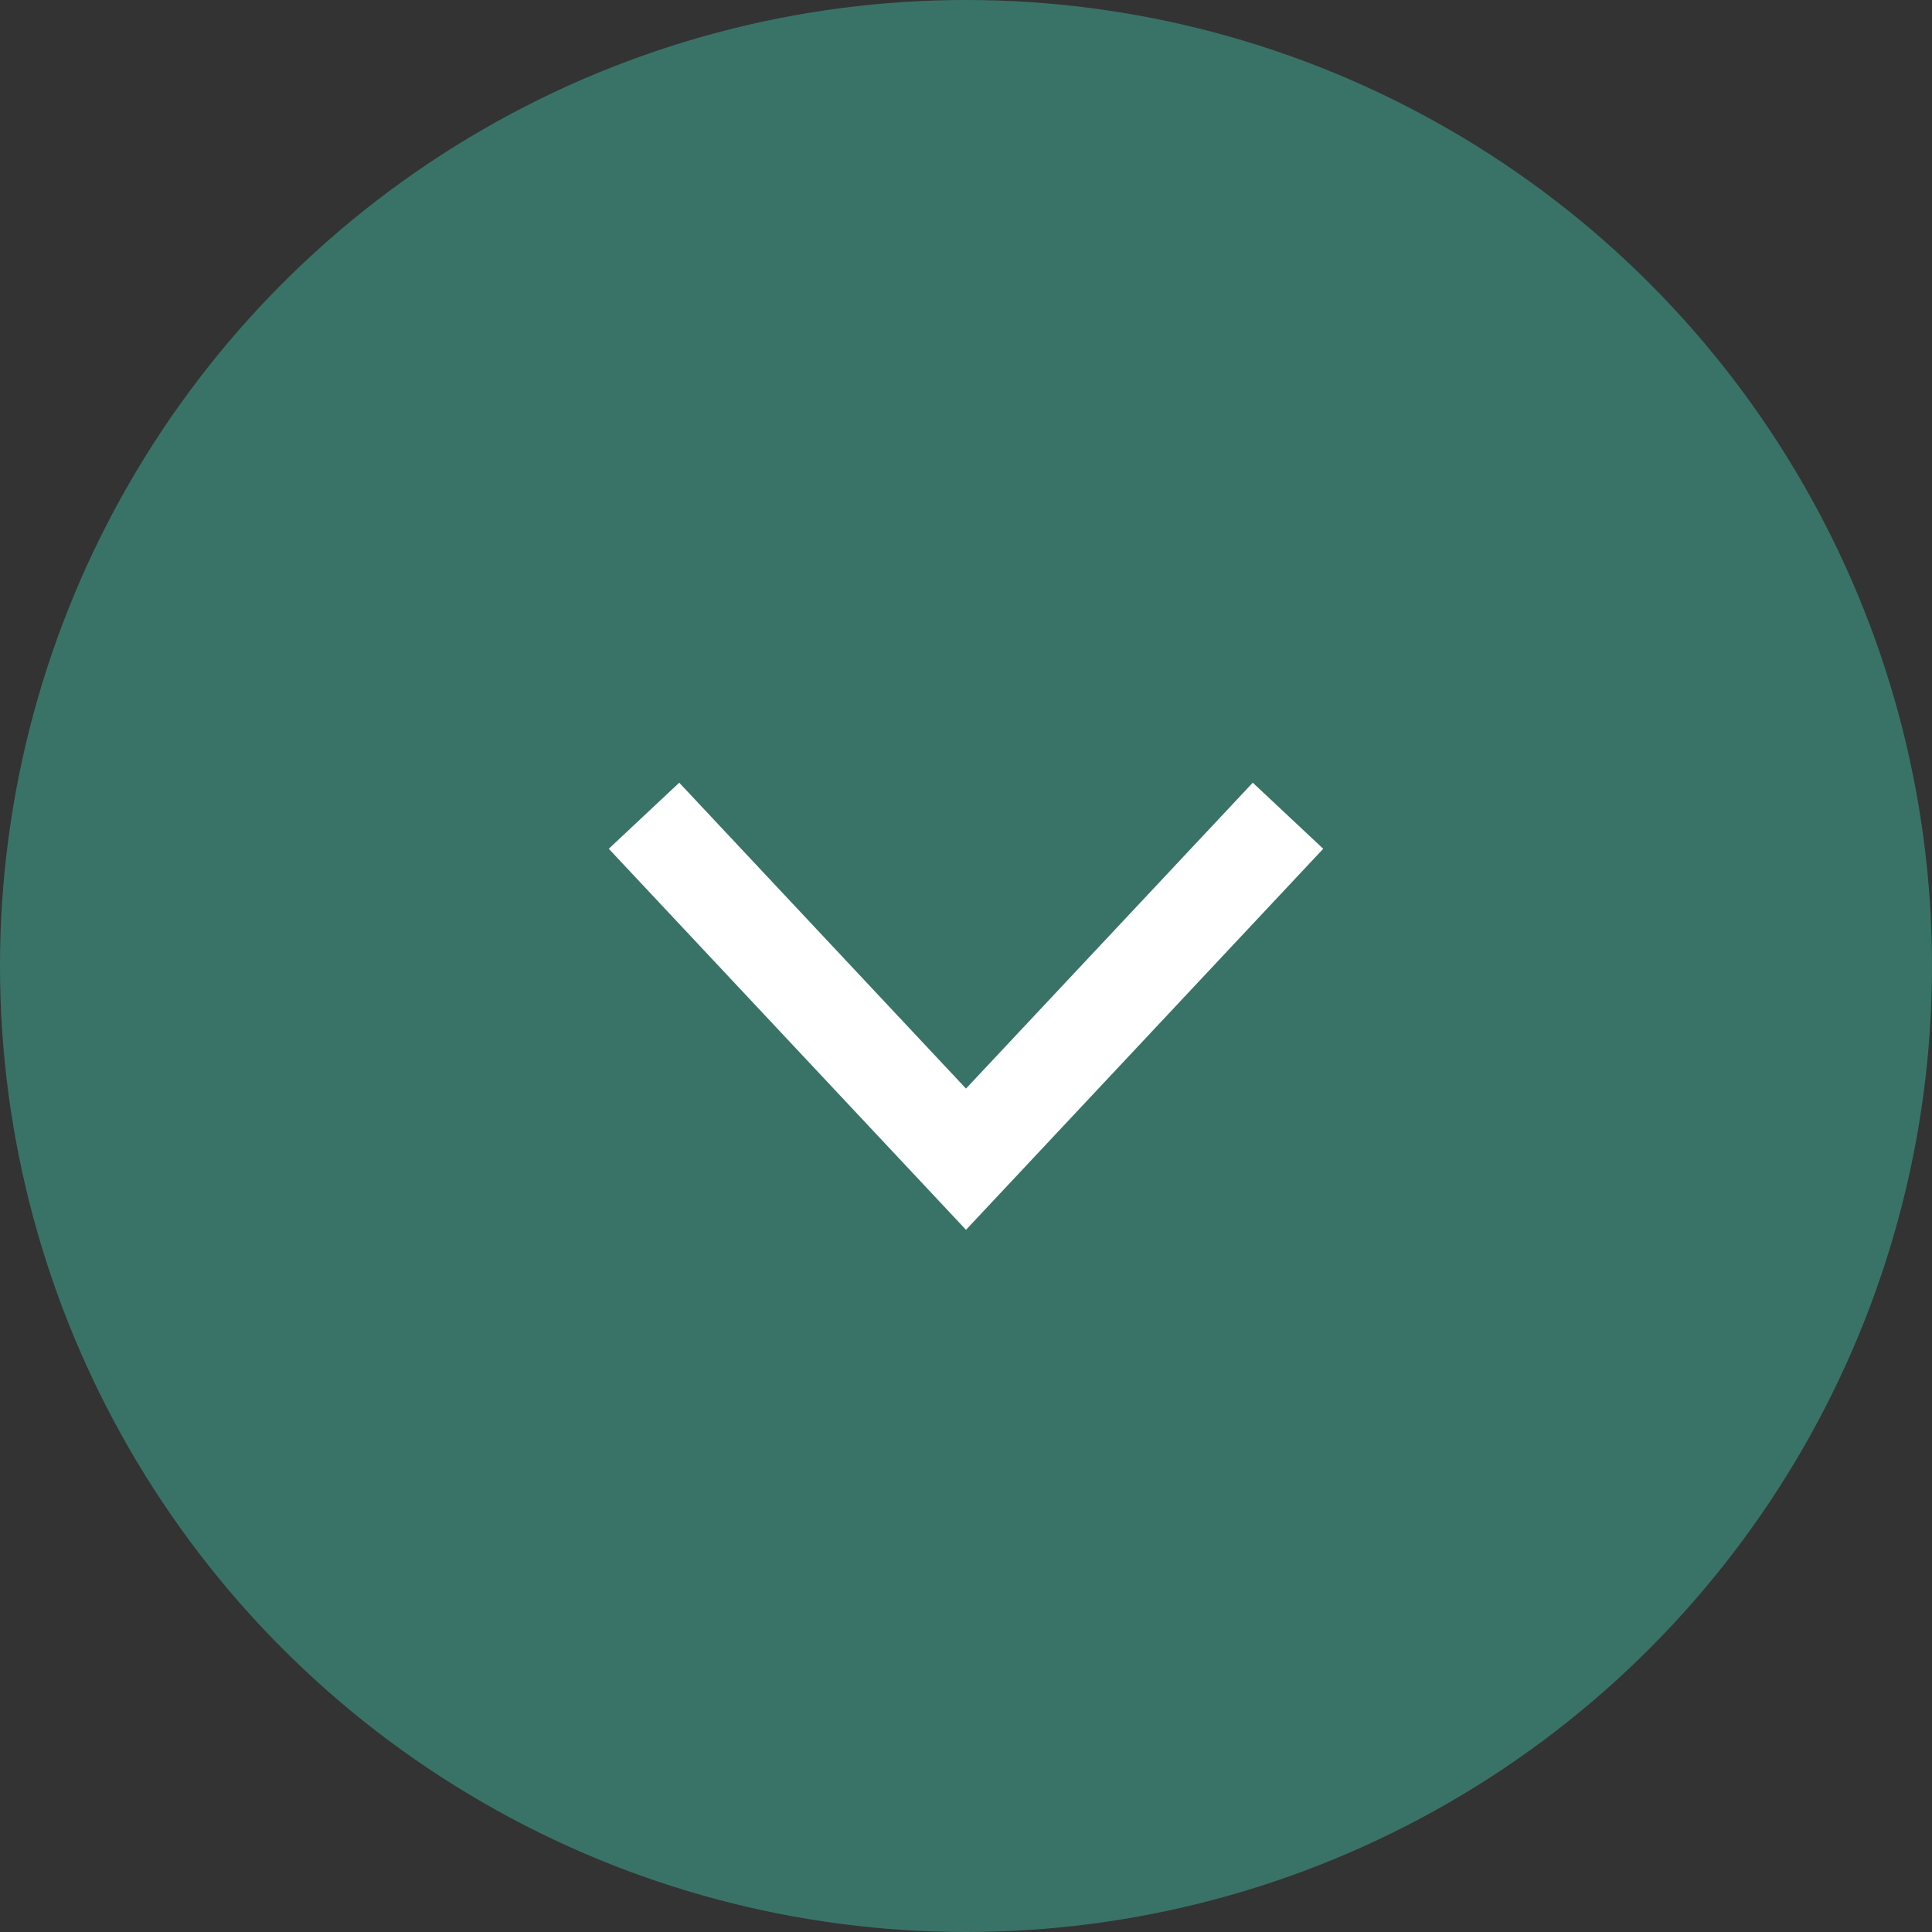
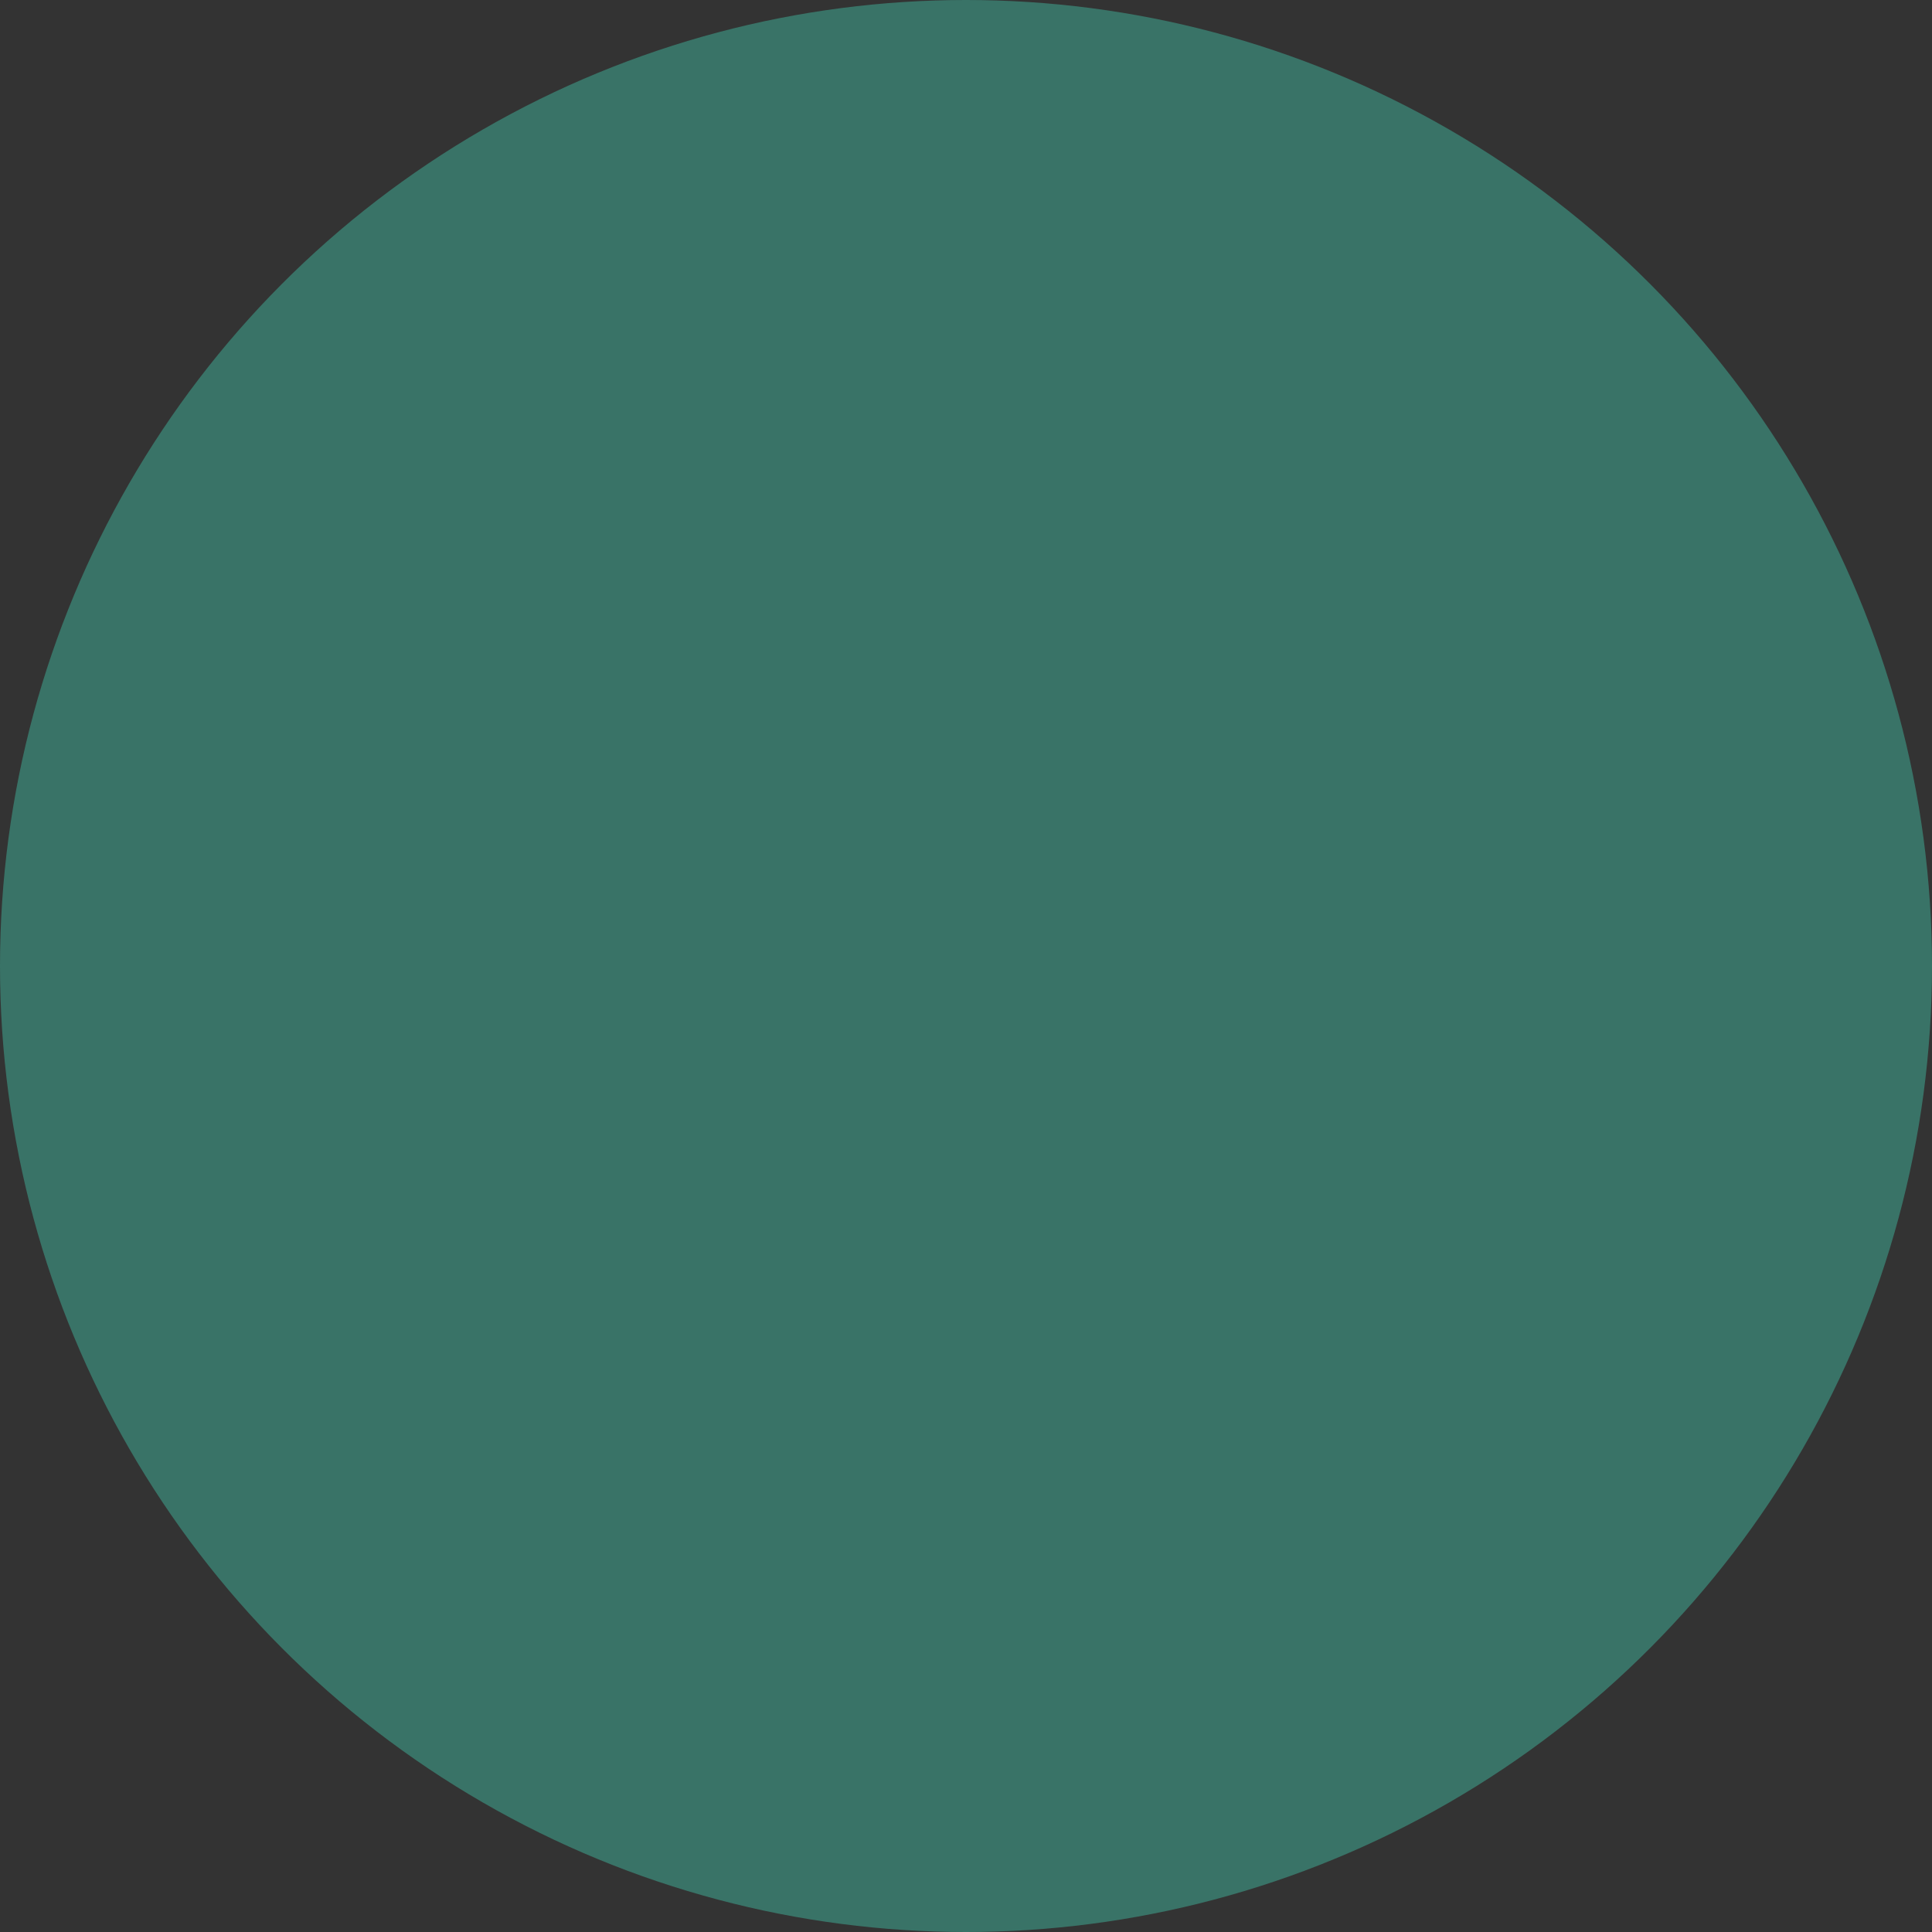
<svg xmlns="http://www.w3.org/2000/svg" width="45" height="45" viewBox="0 0 45 45" fill="none">
  <rect x="0" y="0" width="45" height="45" fill="#333333" stroke="none" />
  <circle cx="22.5" cy="22.5" r="22.5" fill="#397367" />
-   <path d="M15 19L22.5 27L30 19" stroke="white" stroke-width="2.25" />
</svg>